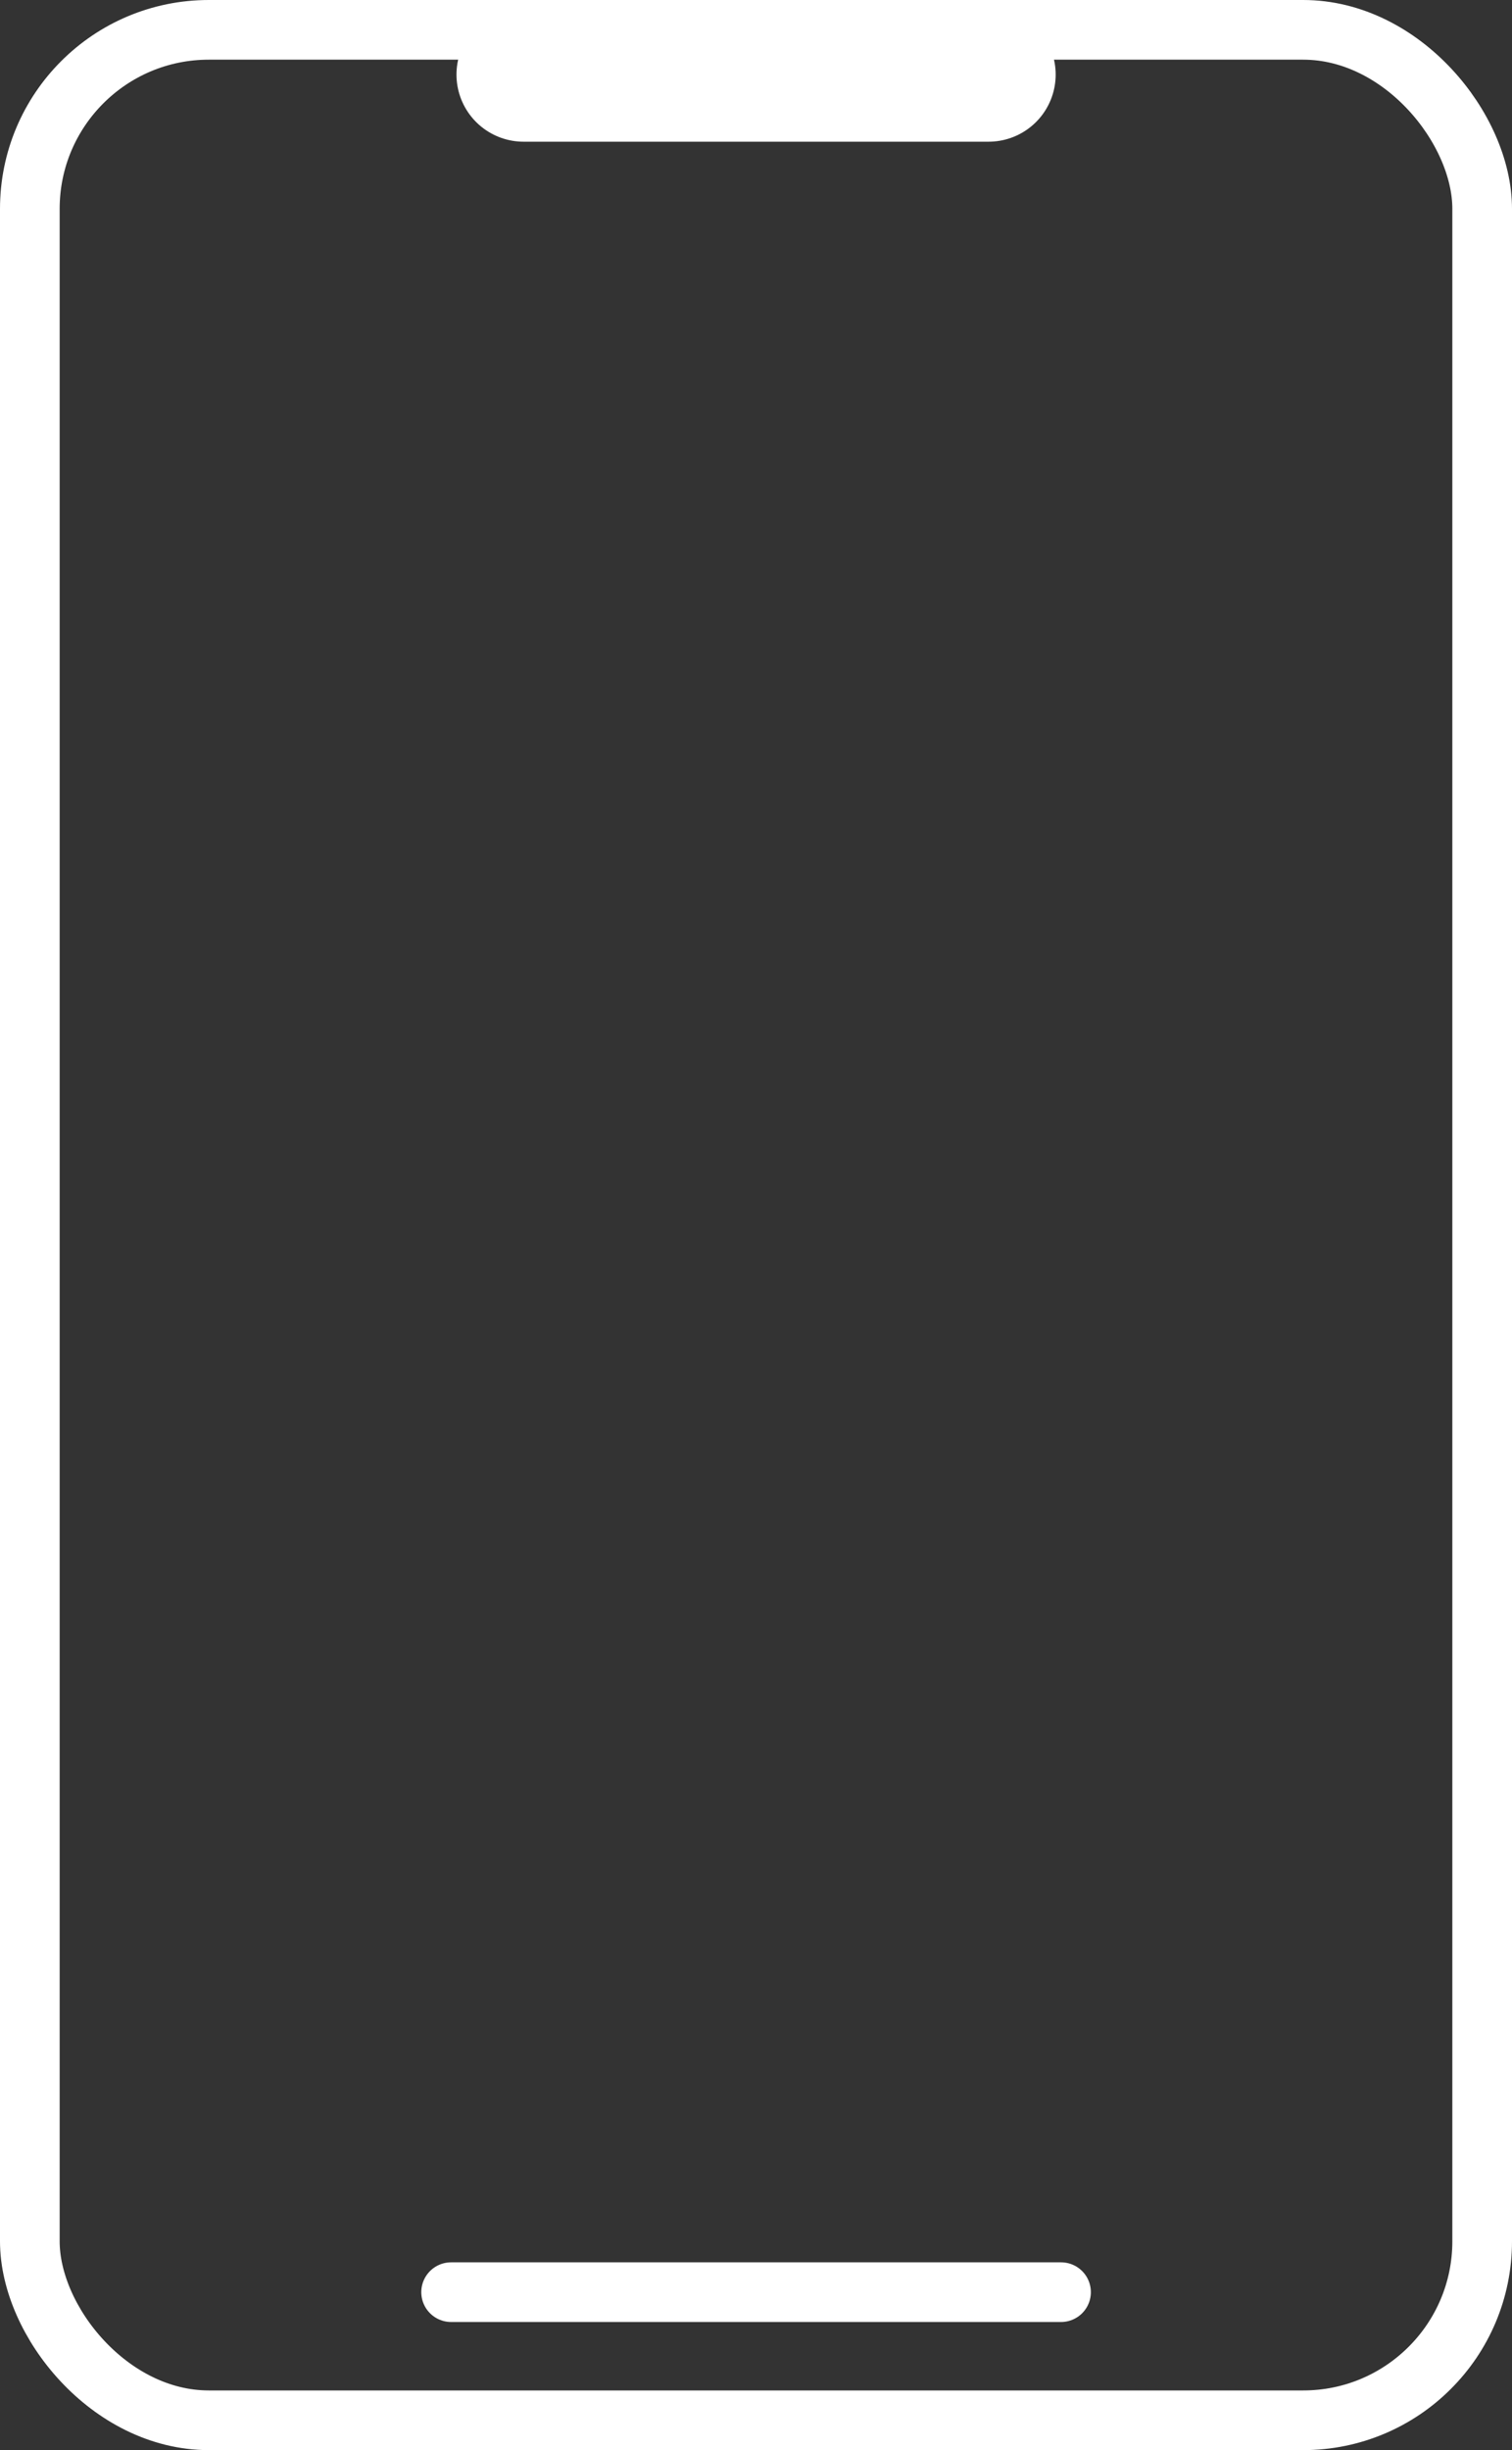
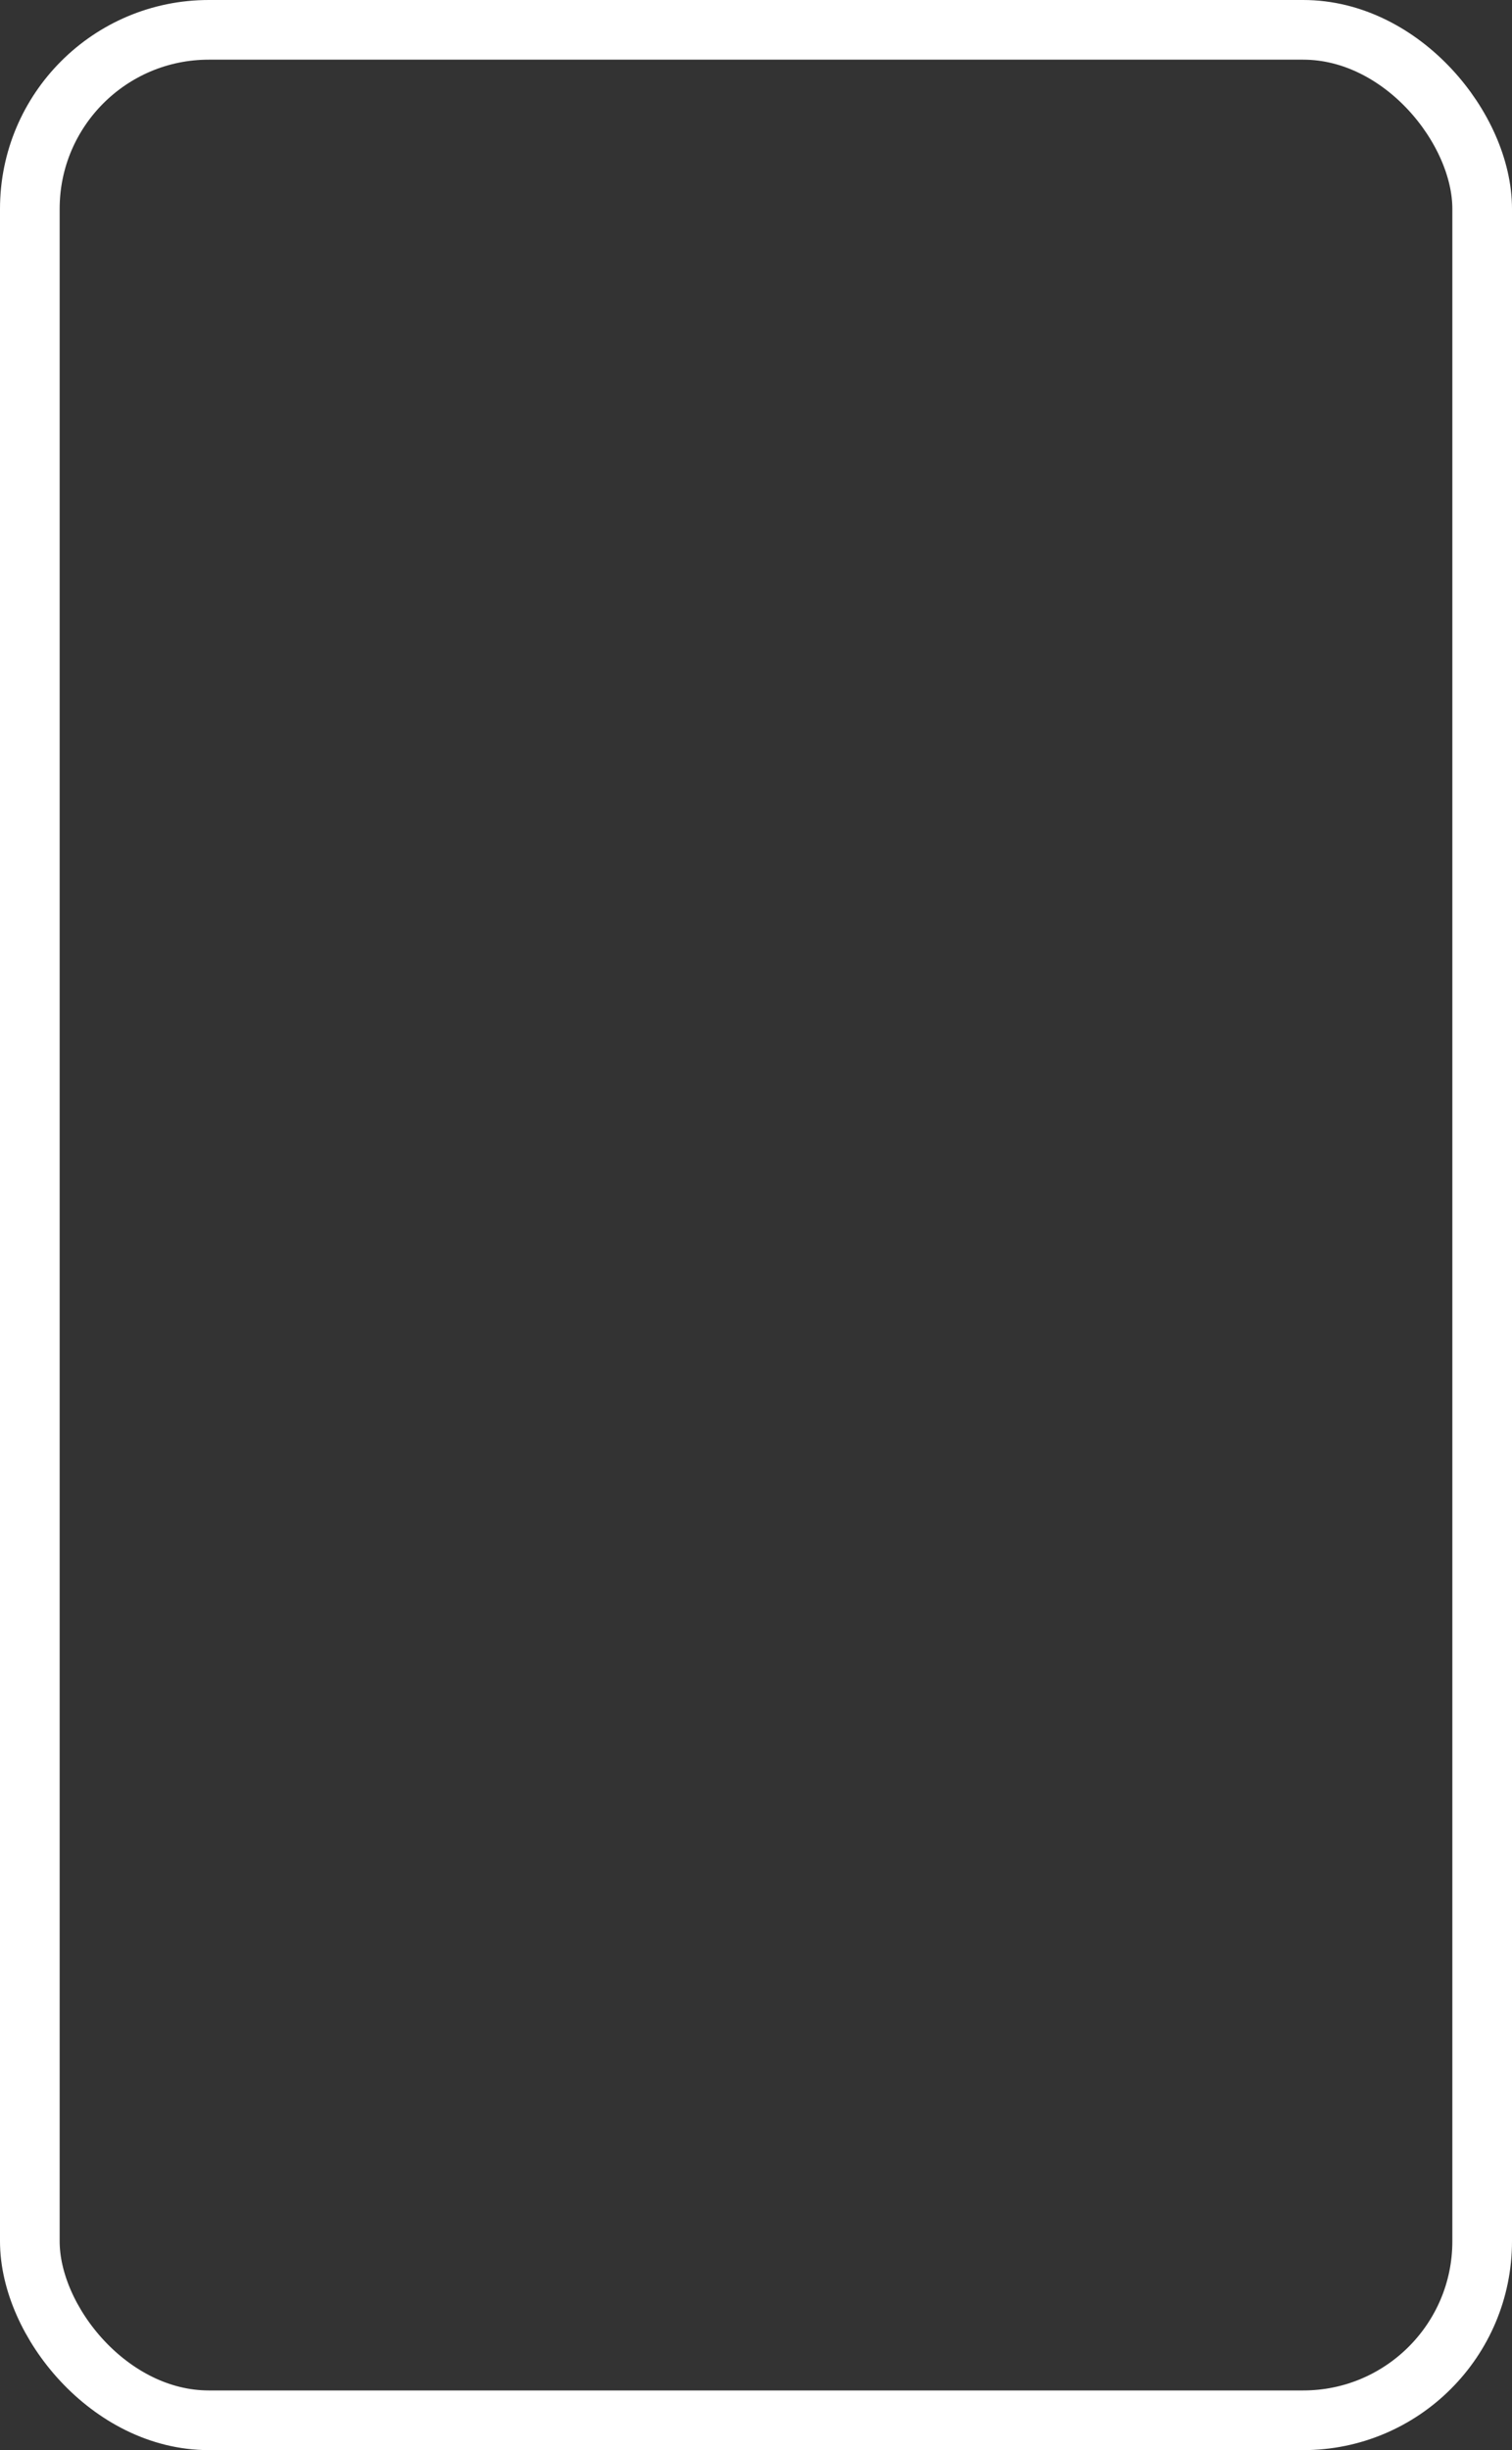
<svg xmlns="http://www.w3.org/2000/svg" id="Layer_2" data-name="Layer 2" viewBox="0 0 101.39 164.26">
  <rect x="0" y="0" width="101.39" height="164.26" fill="#333333" stroke="none" />
  <defs>
    <style>
      .cls-1, .cls-2 {
        stroke-linecap: round;
        stroke-linejoin: round;
      }

      .cls-1, .cls-2, .cls-3 {
        fill: none;
        stroke: #fff;
      }

      .cls-1, .cls-3 {
        stroke-width: 4px;
      }

      .cls-2 {
        stroke-width: 9px;
      }

      .cls-3 {
        stroke-miterlimit: 10;
      }
    </style>
  </defs>
  <g id="Layer_1-2" data-name="Layer 1">
    <rect class="cls-3" x="2" y="2" width="97.39" height="160.26" rx="12" ry="12" />
-     <line class="cls-1" x1="30.25" y1="153.67" x2="71.15" y2="153.67" />
-     <line class="cls-2" x1="35.11" y1="5" x2="66.29" y2="5" />
  </g>
</svg>